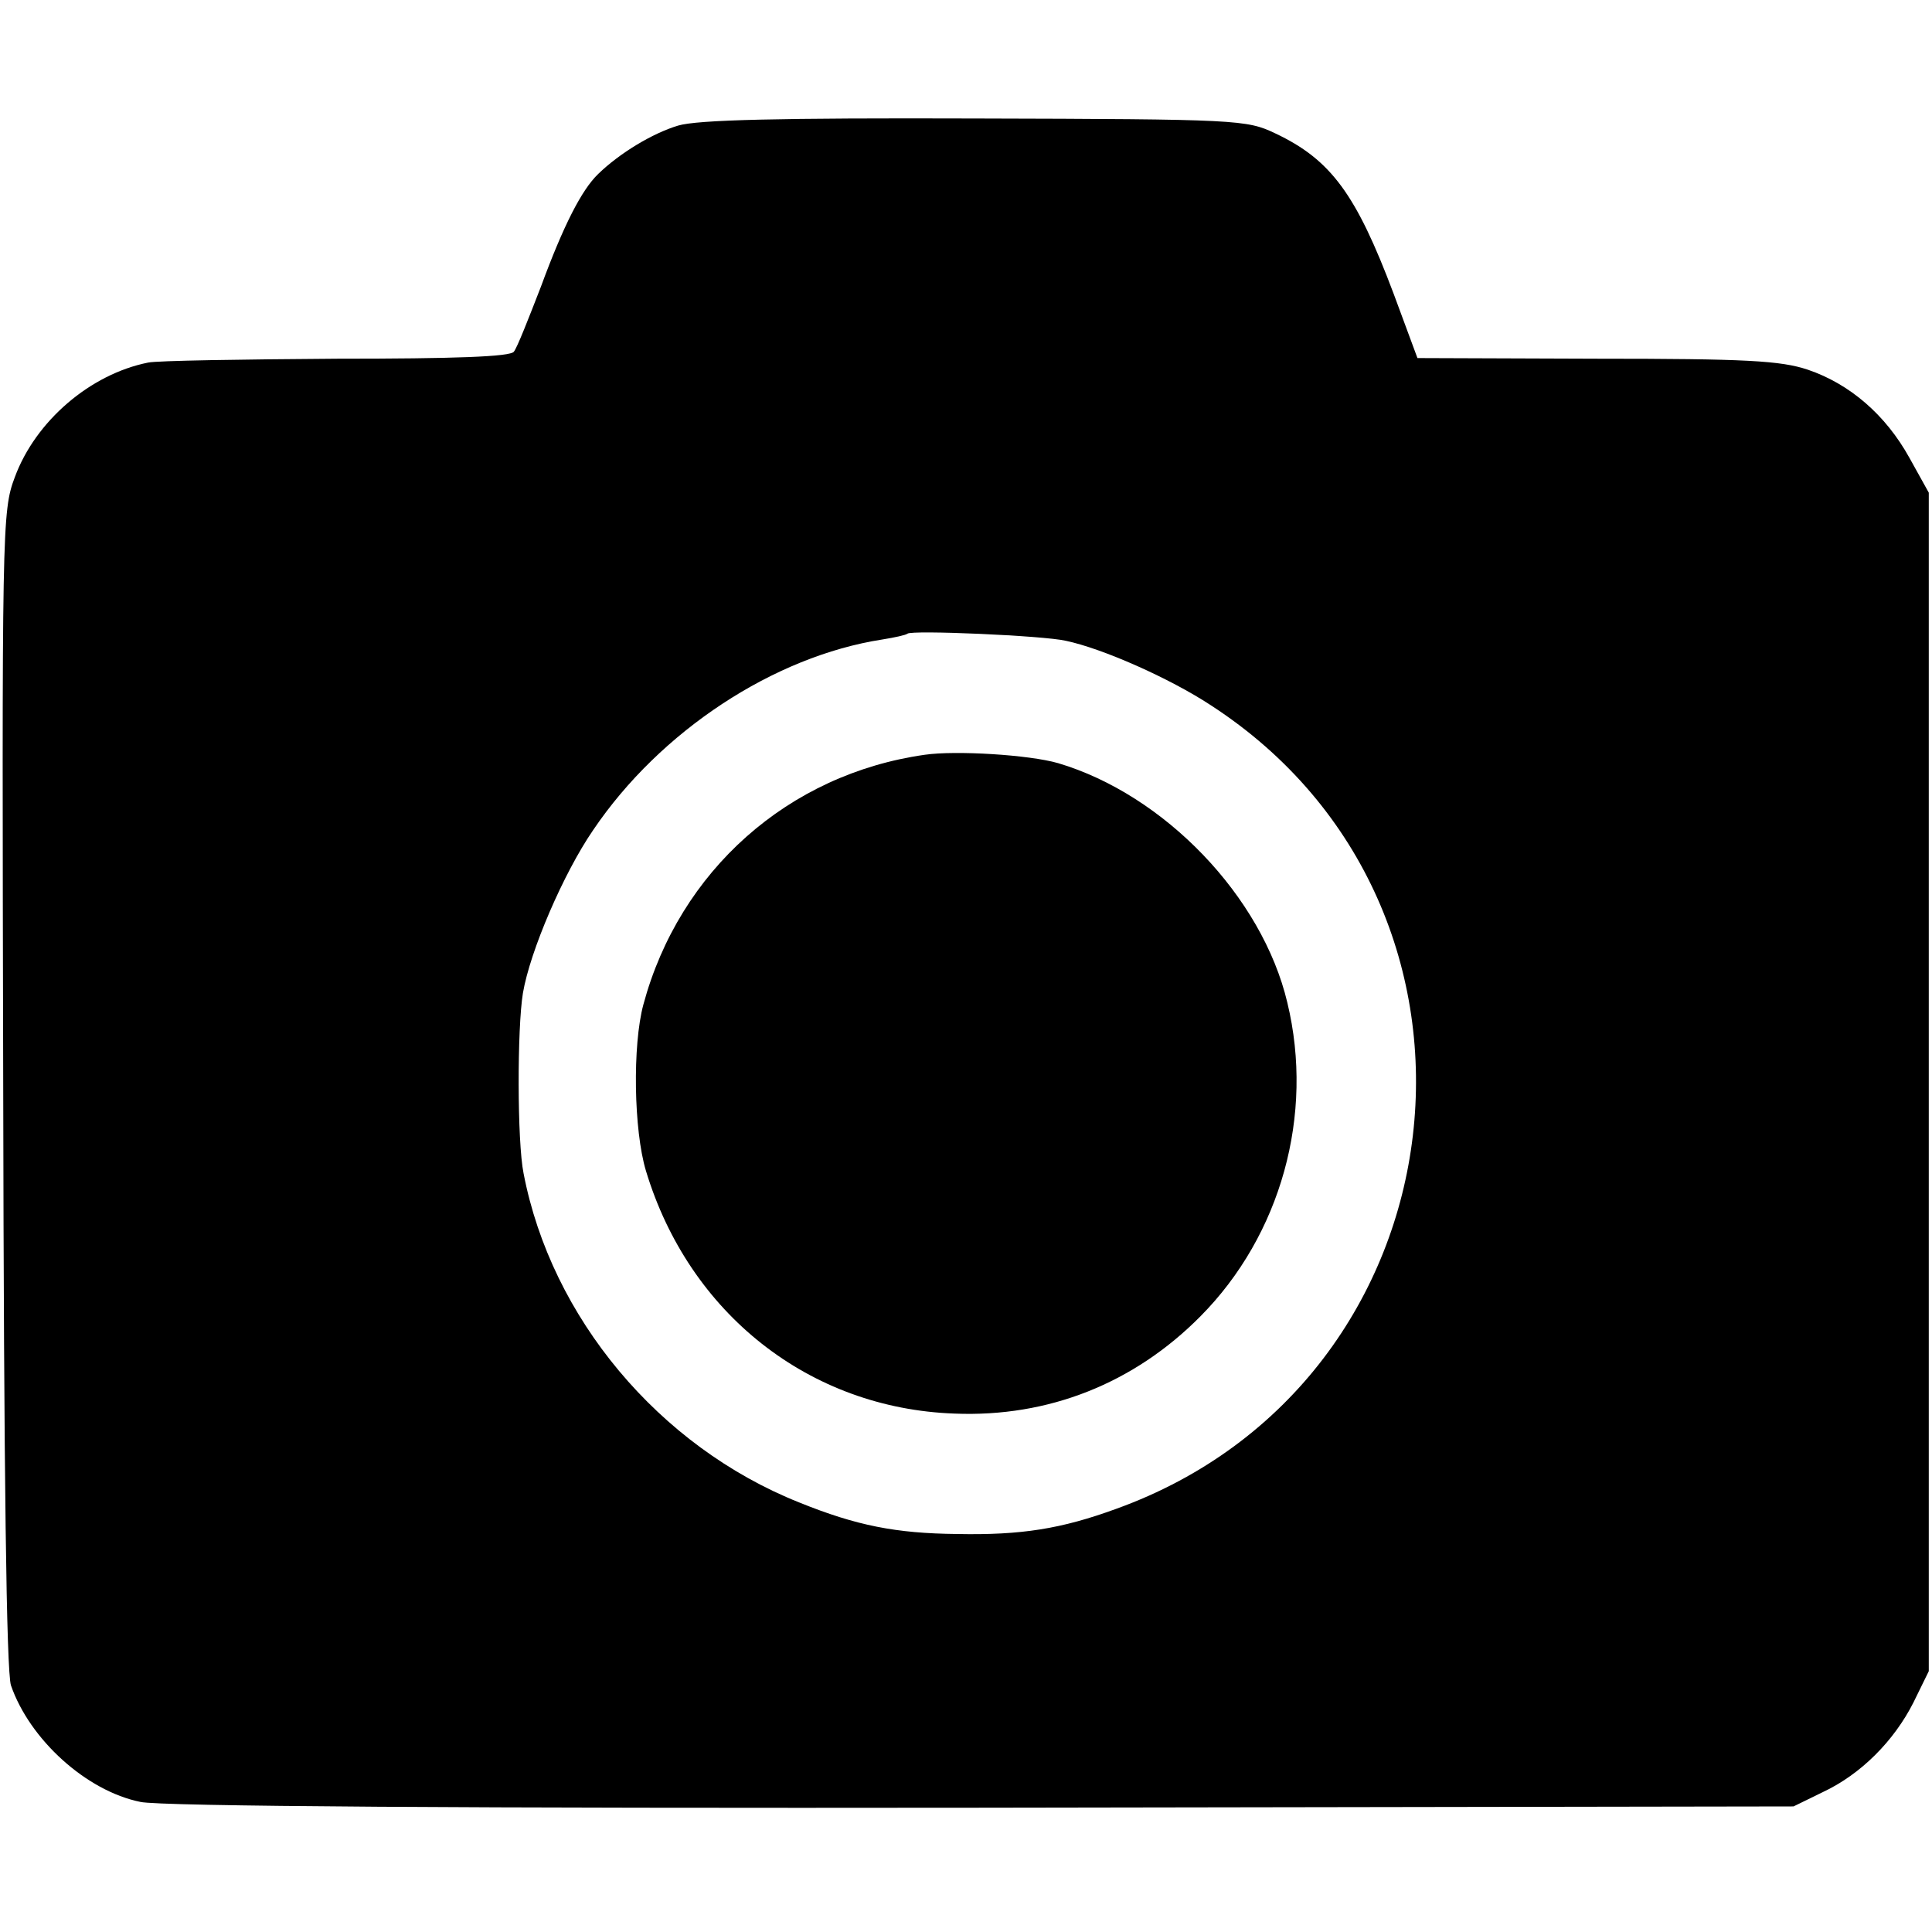
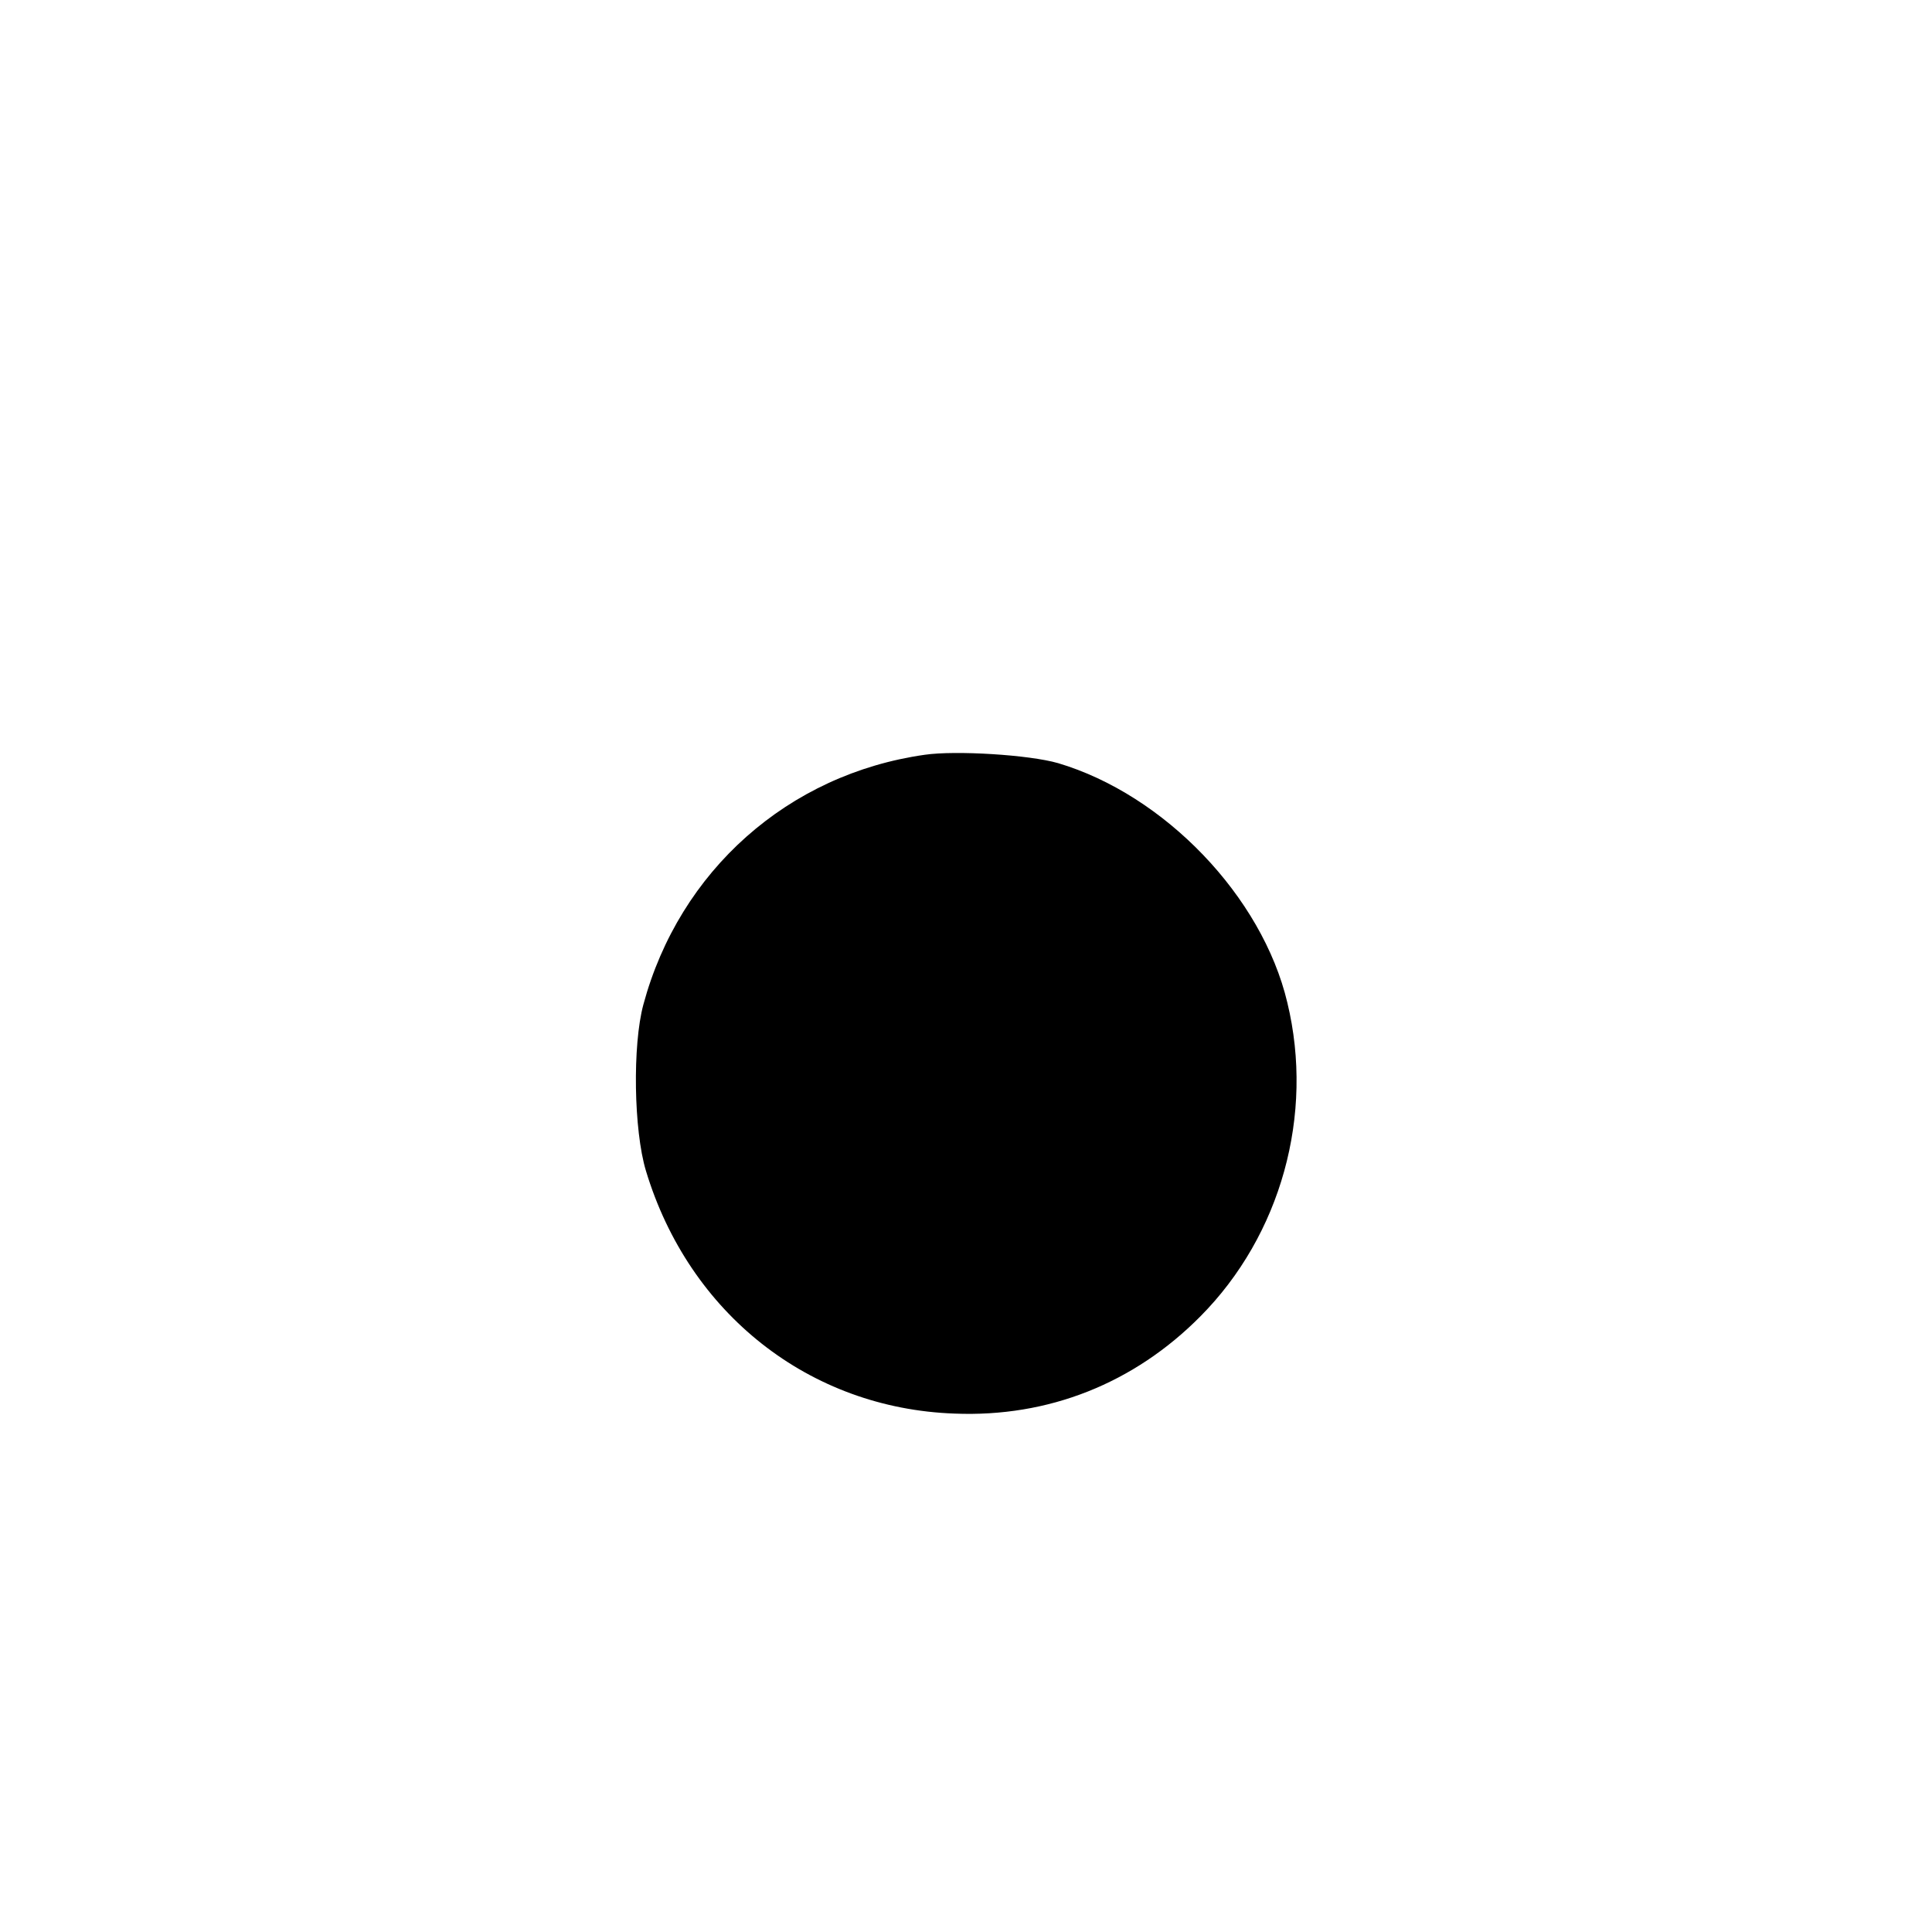
<svg xmlns="http://www.w3.org/2000/svg" version="1.0" width="300pt" height="300pt" viewBox="0 0 300 300" preserveAspectRatio="xMidYMid meet">
  <g transform="translate(0,300) scale(0.1,-0.1)" fill="#000000" stroke="none">
-     <path d="M1053 2805 c-40 -12 -91 -43 -124 -75 -26 -25 -54 -80 -89 -175 -19 -49 -37 -95 -42 -101 -5 -8 -93 -11 -275 -11 -148 -1 -279 -3 -293 -6 -90 -18 -175 -91 -207 -178 -20 -53 -20 -76 -18 -949 1 -603 5 -905 12 -927 29 -84 117 -164 201 -181 30 -7 518 -10 1307 -9 l1260 2 45 22 c60 28 111 80 141 139 l24 49 0 915 0 915 -30 54 c-37 67 -93 115 -158 137 -42 14 -96 17 -328 17 l-278 1 -37 100 c-58 154 -97 208 -184 249 -44 21 -58 22 -465 23 -305 1 -432 -2 -462 -11z m602 -800 c57 -12 161 -58 225 -100 486 -315 400 -1051 -147 -1248 -85 -31 -147 -41 -247 -39 -95 1 -156 13 -245 49 -218 87 -385 287 -428 511 -10 49 -10 226 -1 280 11 65 63 186 109 253 104 154 281 270 449 296 19 3 37 7 39 9 6 6 212 -3 246 -11z" />
    <path d="M1436 1828 c-212 -30 -381 -180 -437 -388 -17 -63 -15 -195 4 -258 67 -222 254 -369 479 -377 146 -6 279 47 382 151 125 126 177 313 135 487 -39 165 -191 323 -356 372 -45 13 -159 20 -207 13z" />
  </g>
</svg>